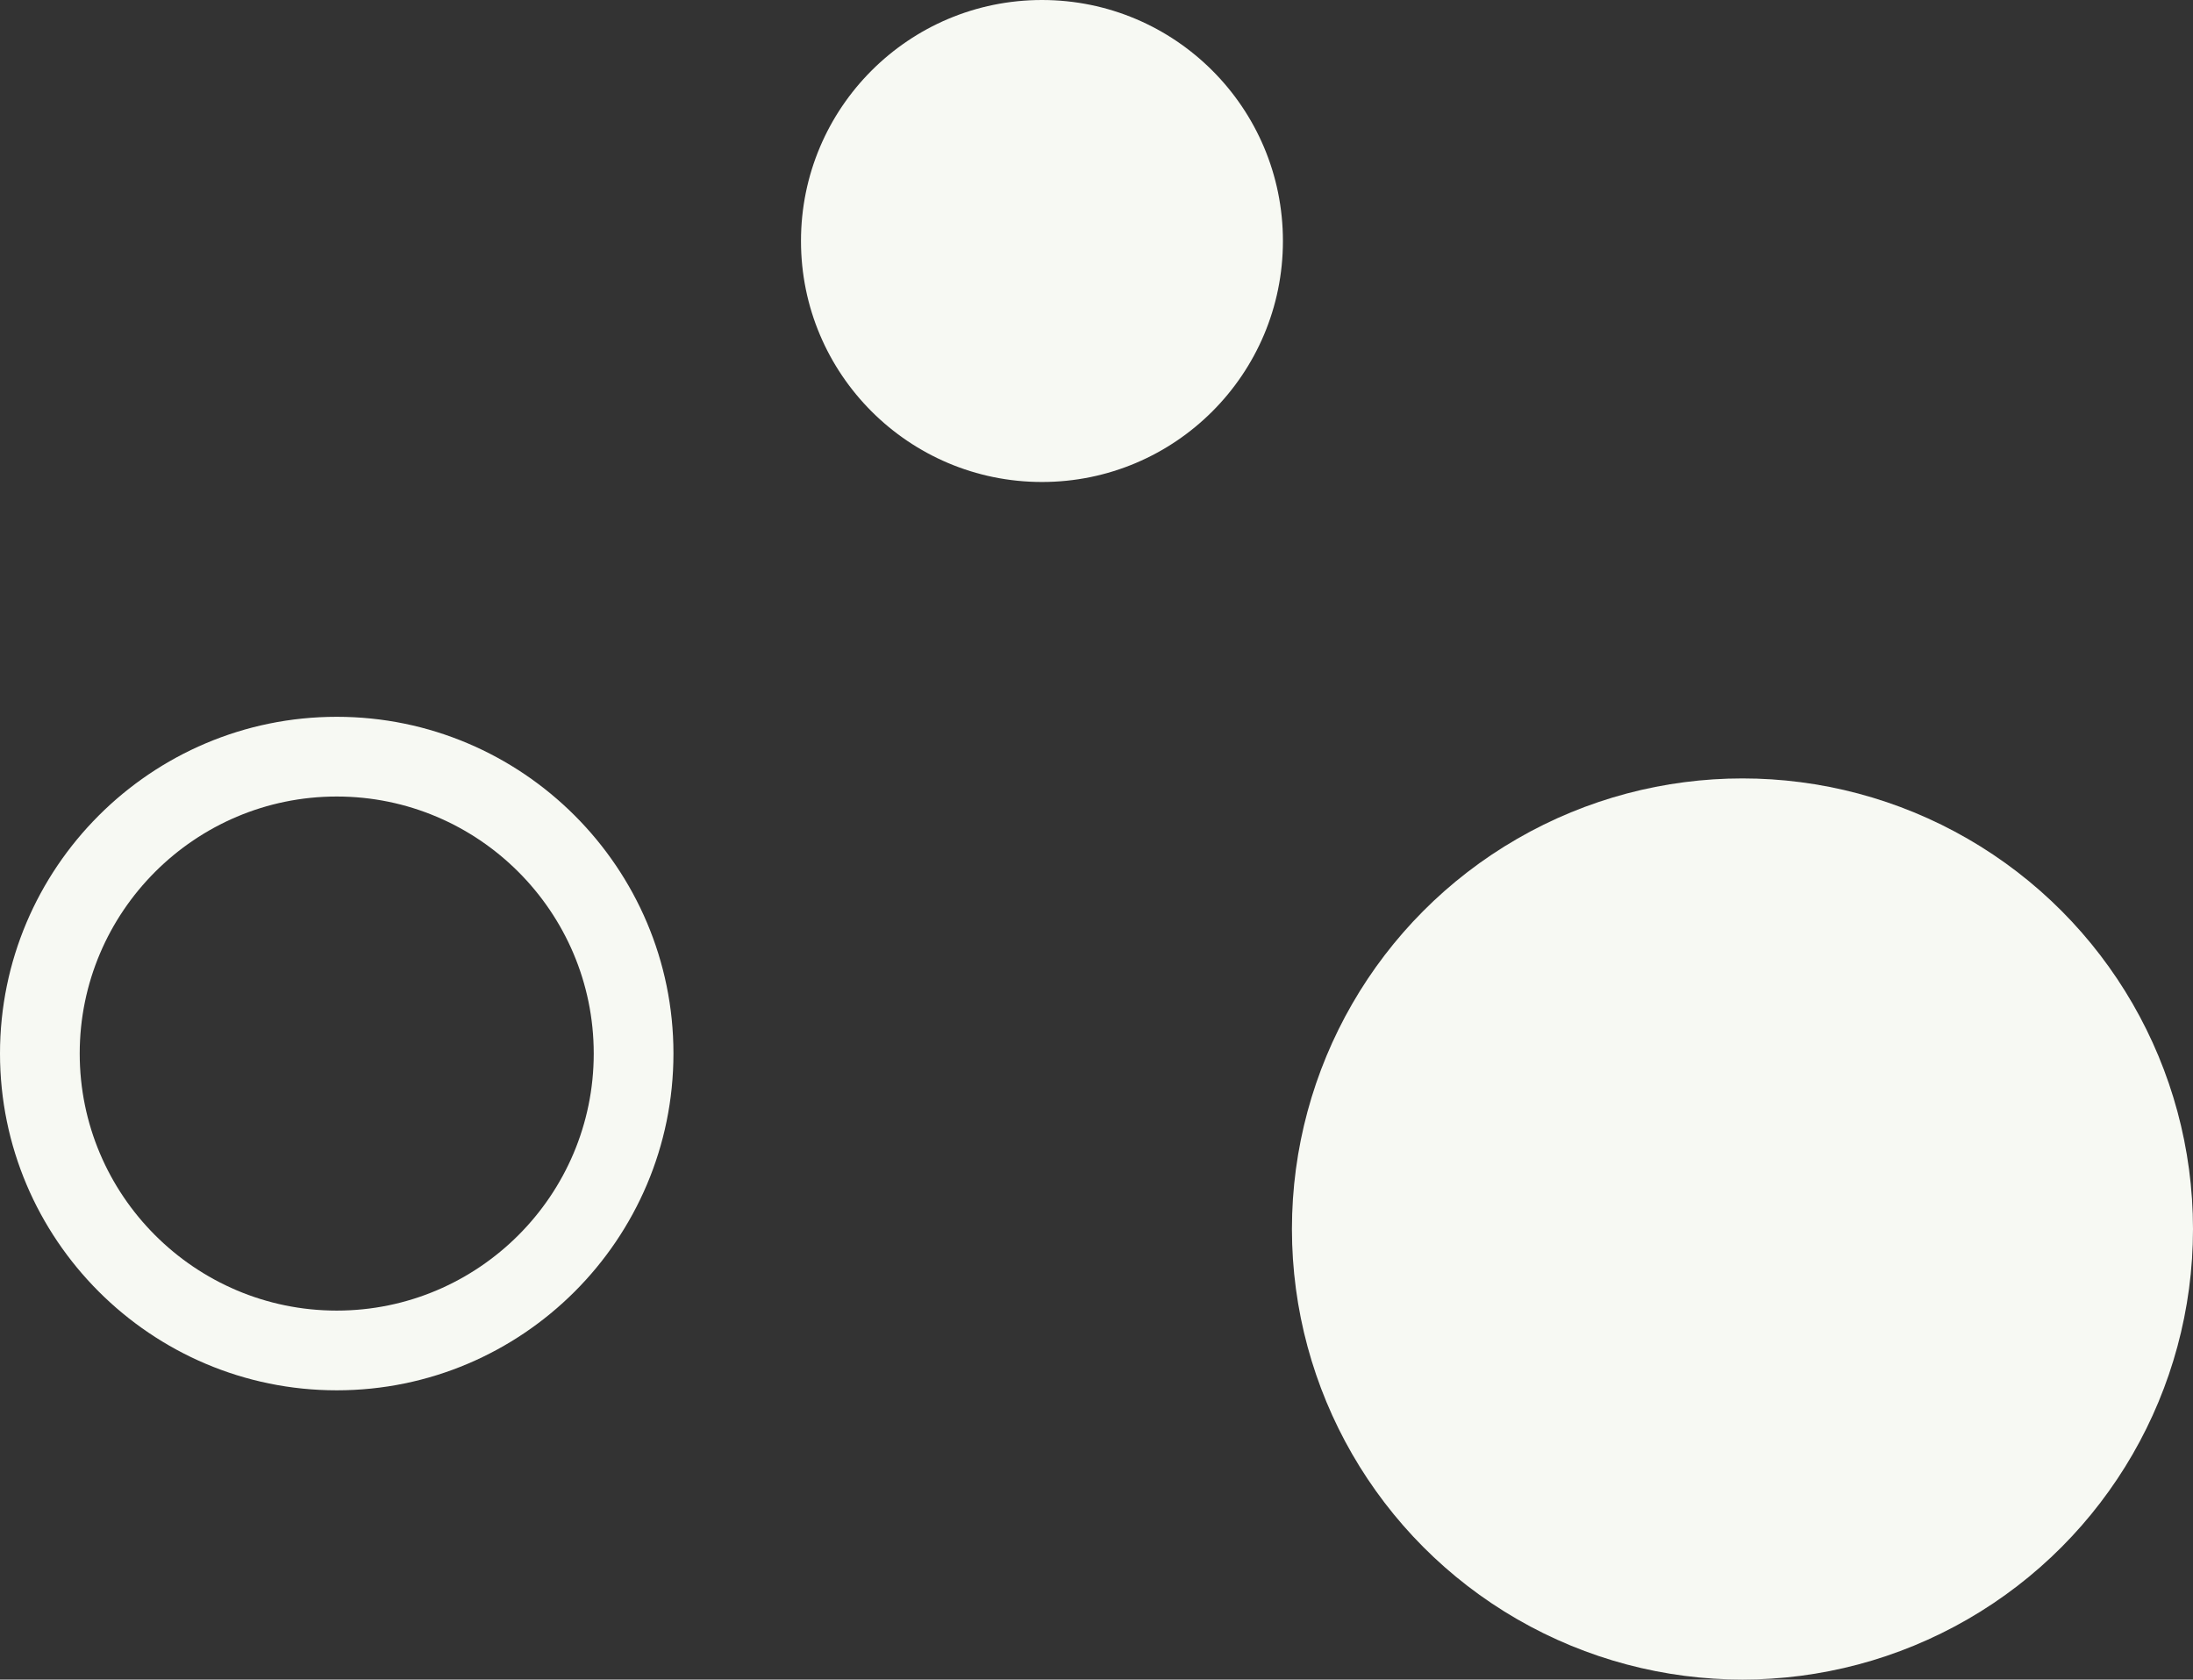
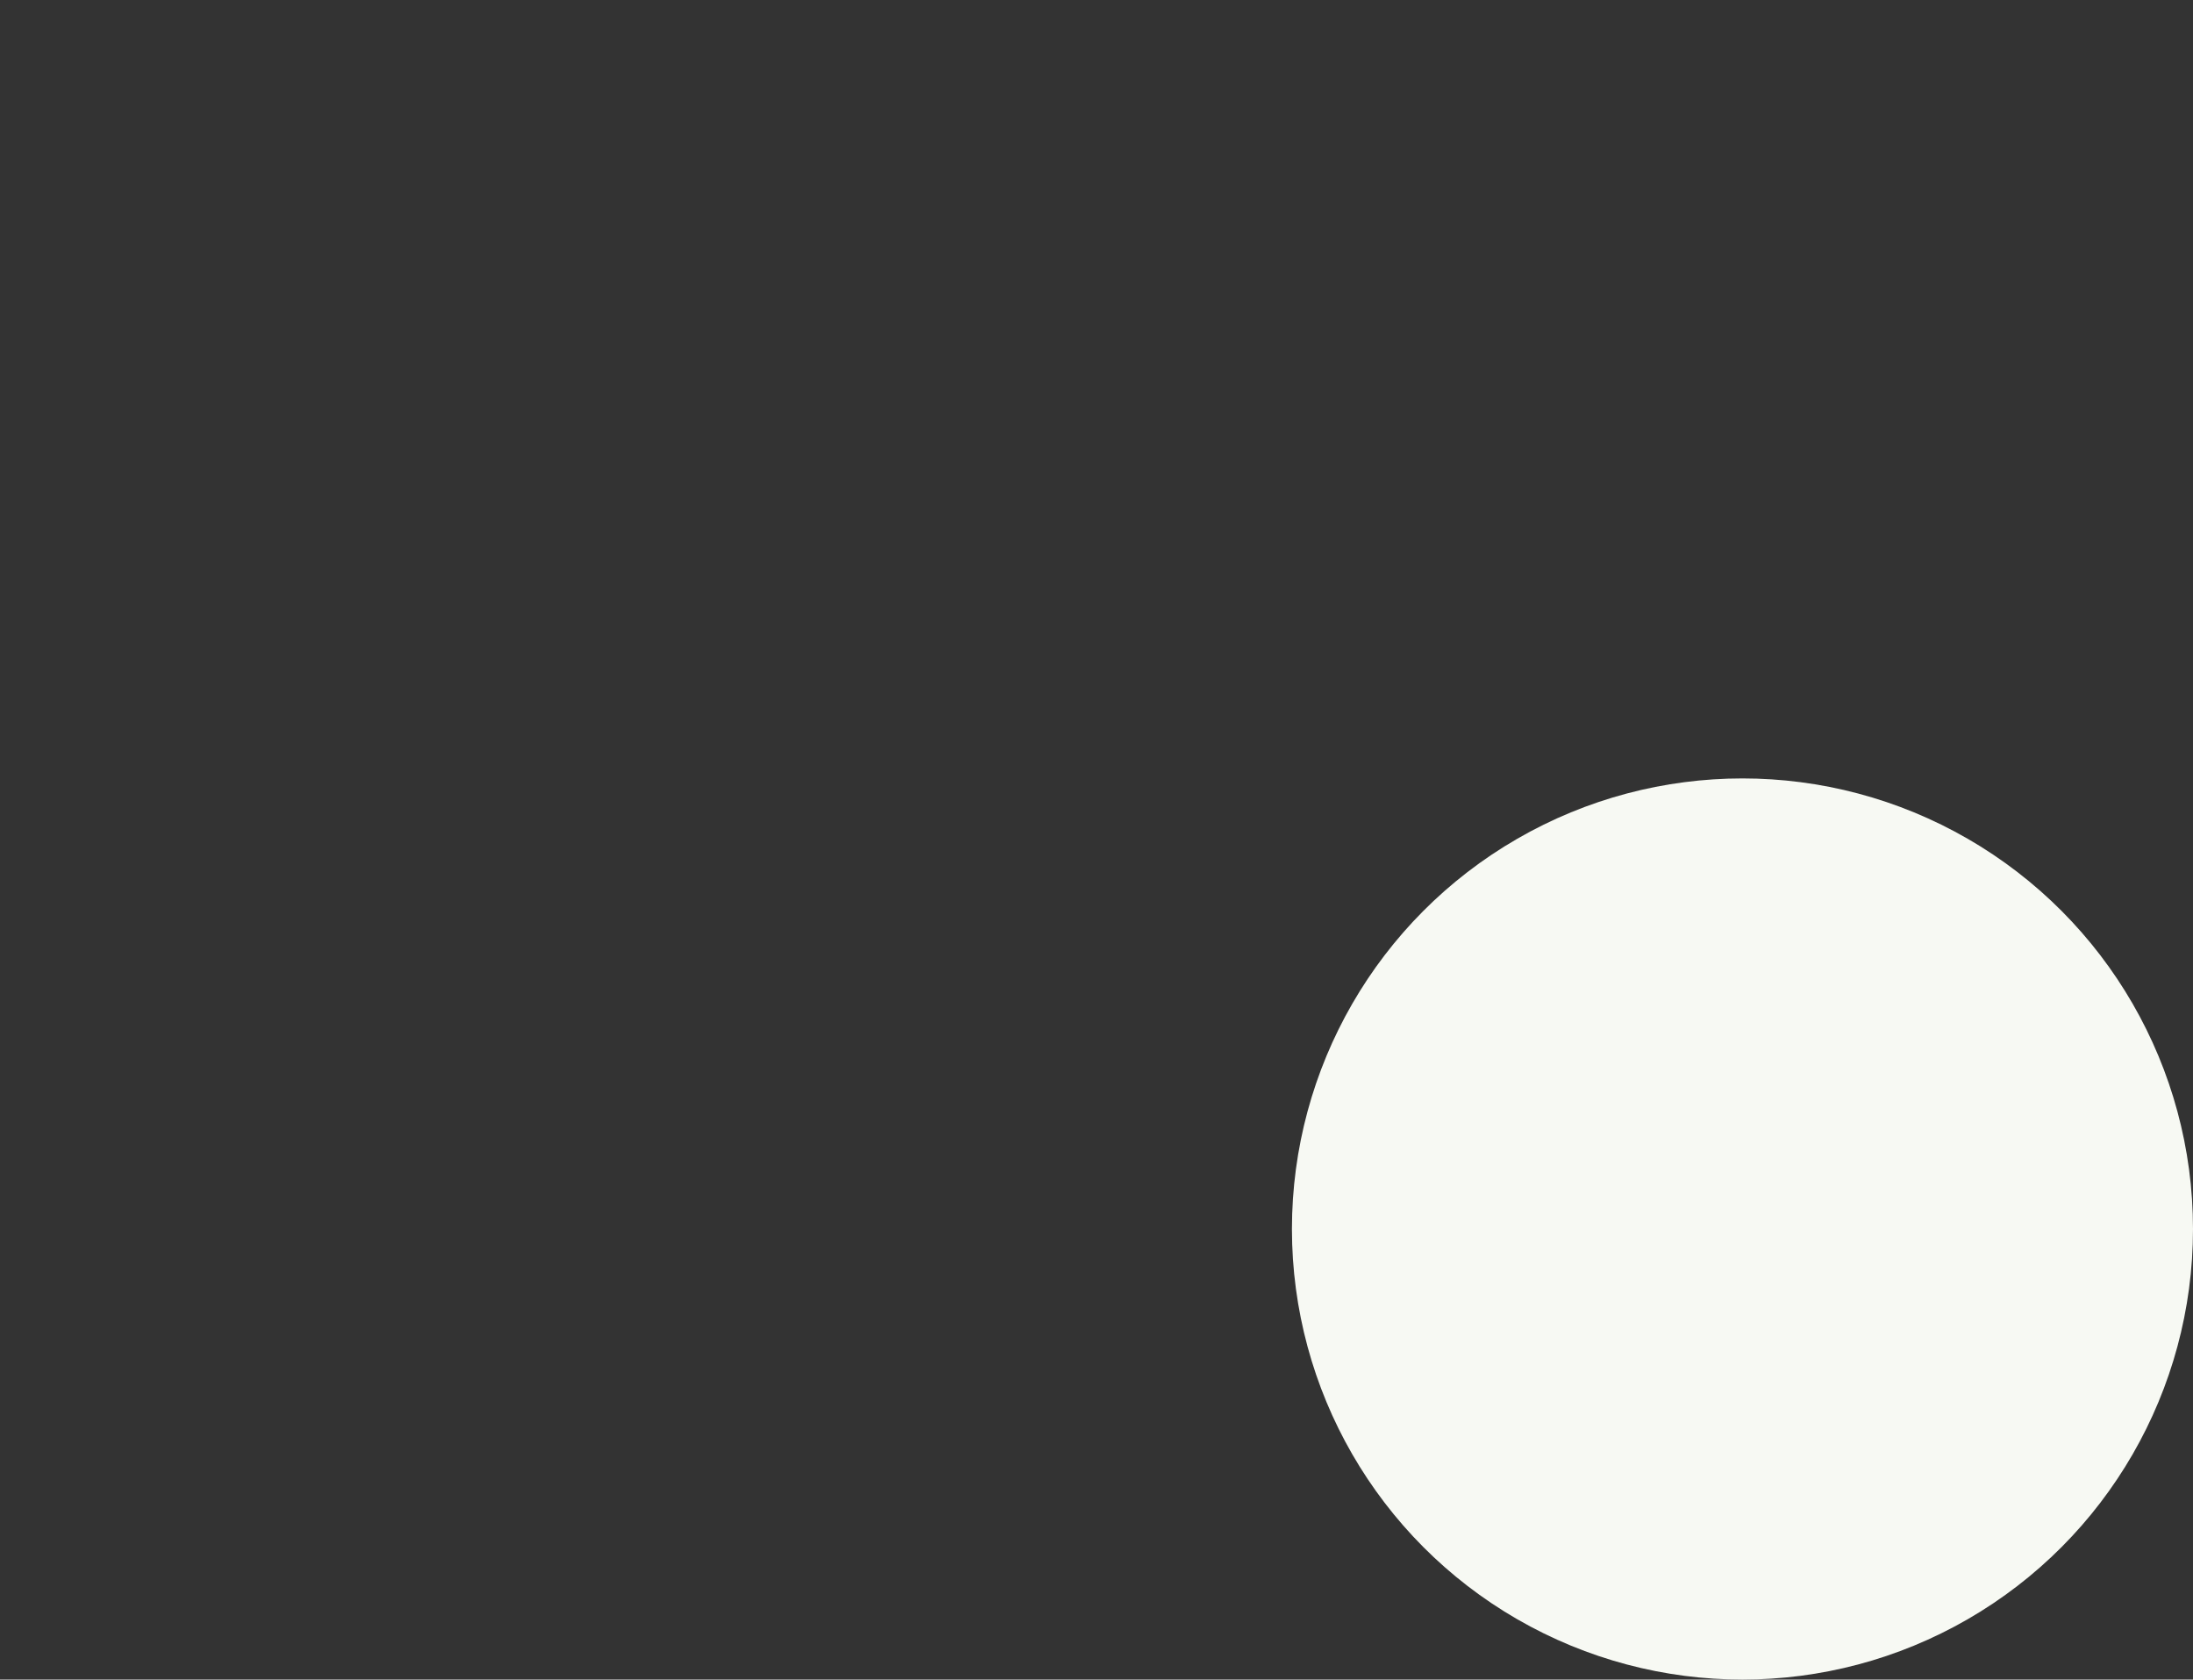
<svg xmlns="http://www.w3.org/2000/svg" version="1.1" id="レイヤー_2" x="0px" y="0px" viewBox="0 0 55.023 42.138" enable-background="new 0 0 55.023 42.138" xml:space="preserve">
  <rect x="0" y="0" width="55.023" height="42.138" fill="#333333" stroke="none" />
  <g>
    <g>
      <circle fill="#f7f9f3" cx="43.719" cy="30.833" r="11.304" />
    </g>
    <g>
-       <path fill="#f7f9f3" d="M8.449,34.88C3.79,34.88,0,31.09,0,26.431c0-4.658,3.79-8.448,8.449-8.448c4.658,0,8.448,3.79,8.448,8.448    C16.897,31.09,13.107,34.88,8.449,34.88z M8.449,19.983C4.894,19.983,2,22.875,2,26.431s2.894,6.449,6.449,6.449    s6.448-2.893,6.448-6.449S12.005,19.983,8.449,19.983z" />
-     </g>
+       </g>
    <g>
-       <circle fill="#f7f9f3" cx="26.143" cy="6.046" r="6.046" />
-     </g>
+       </g>
  </g>
</svg>